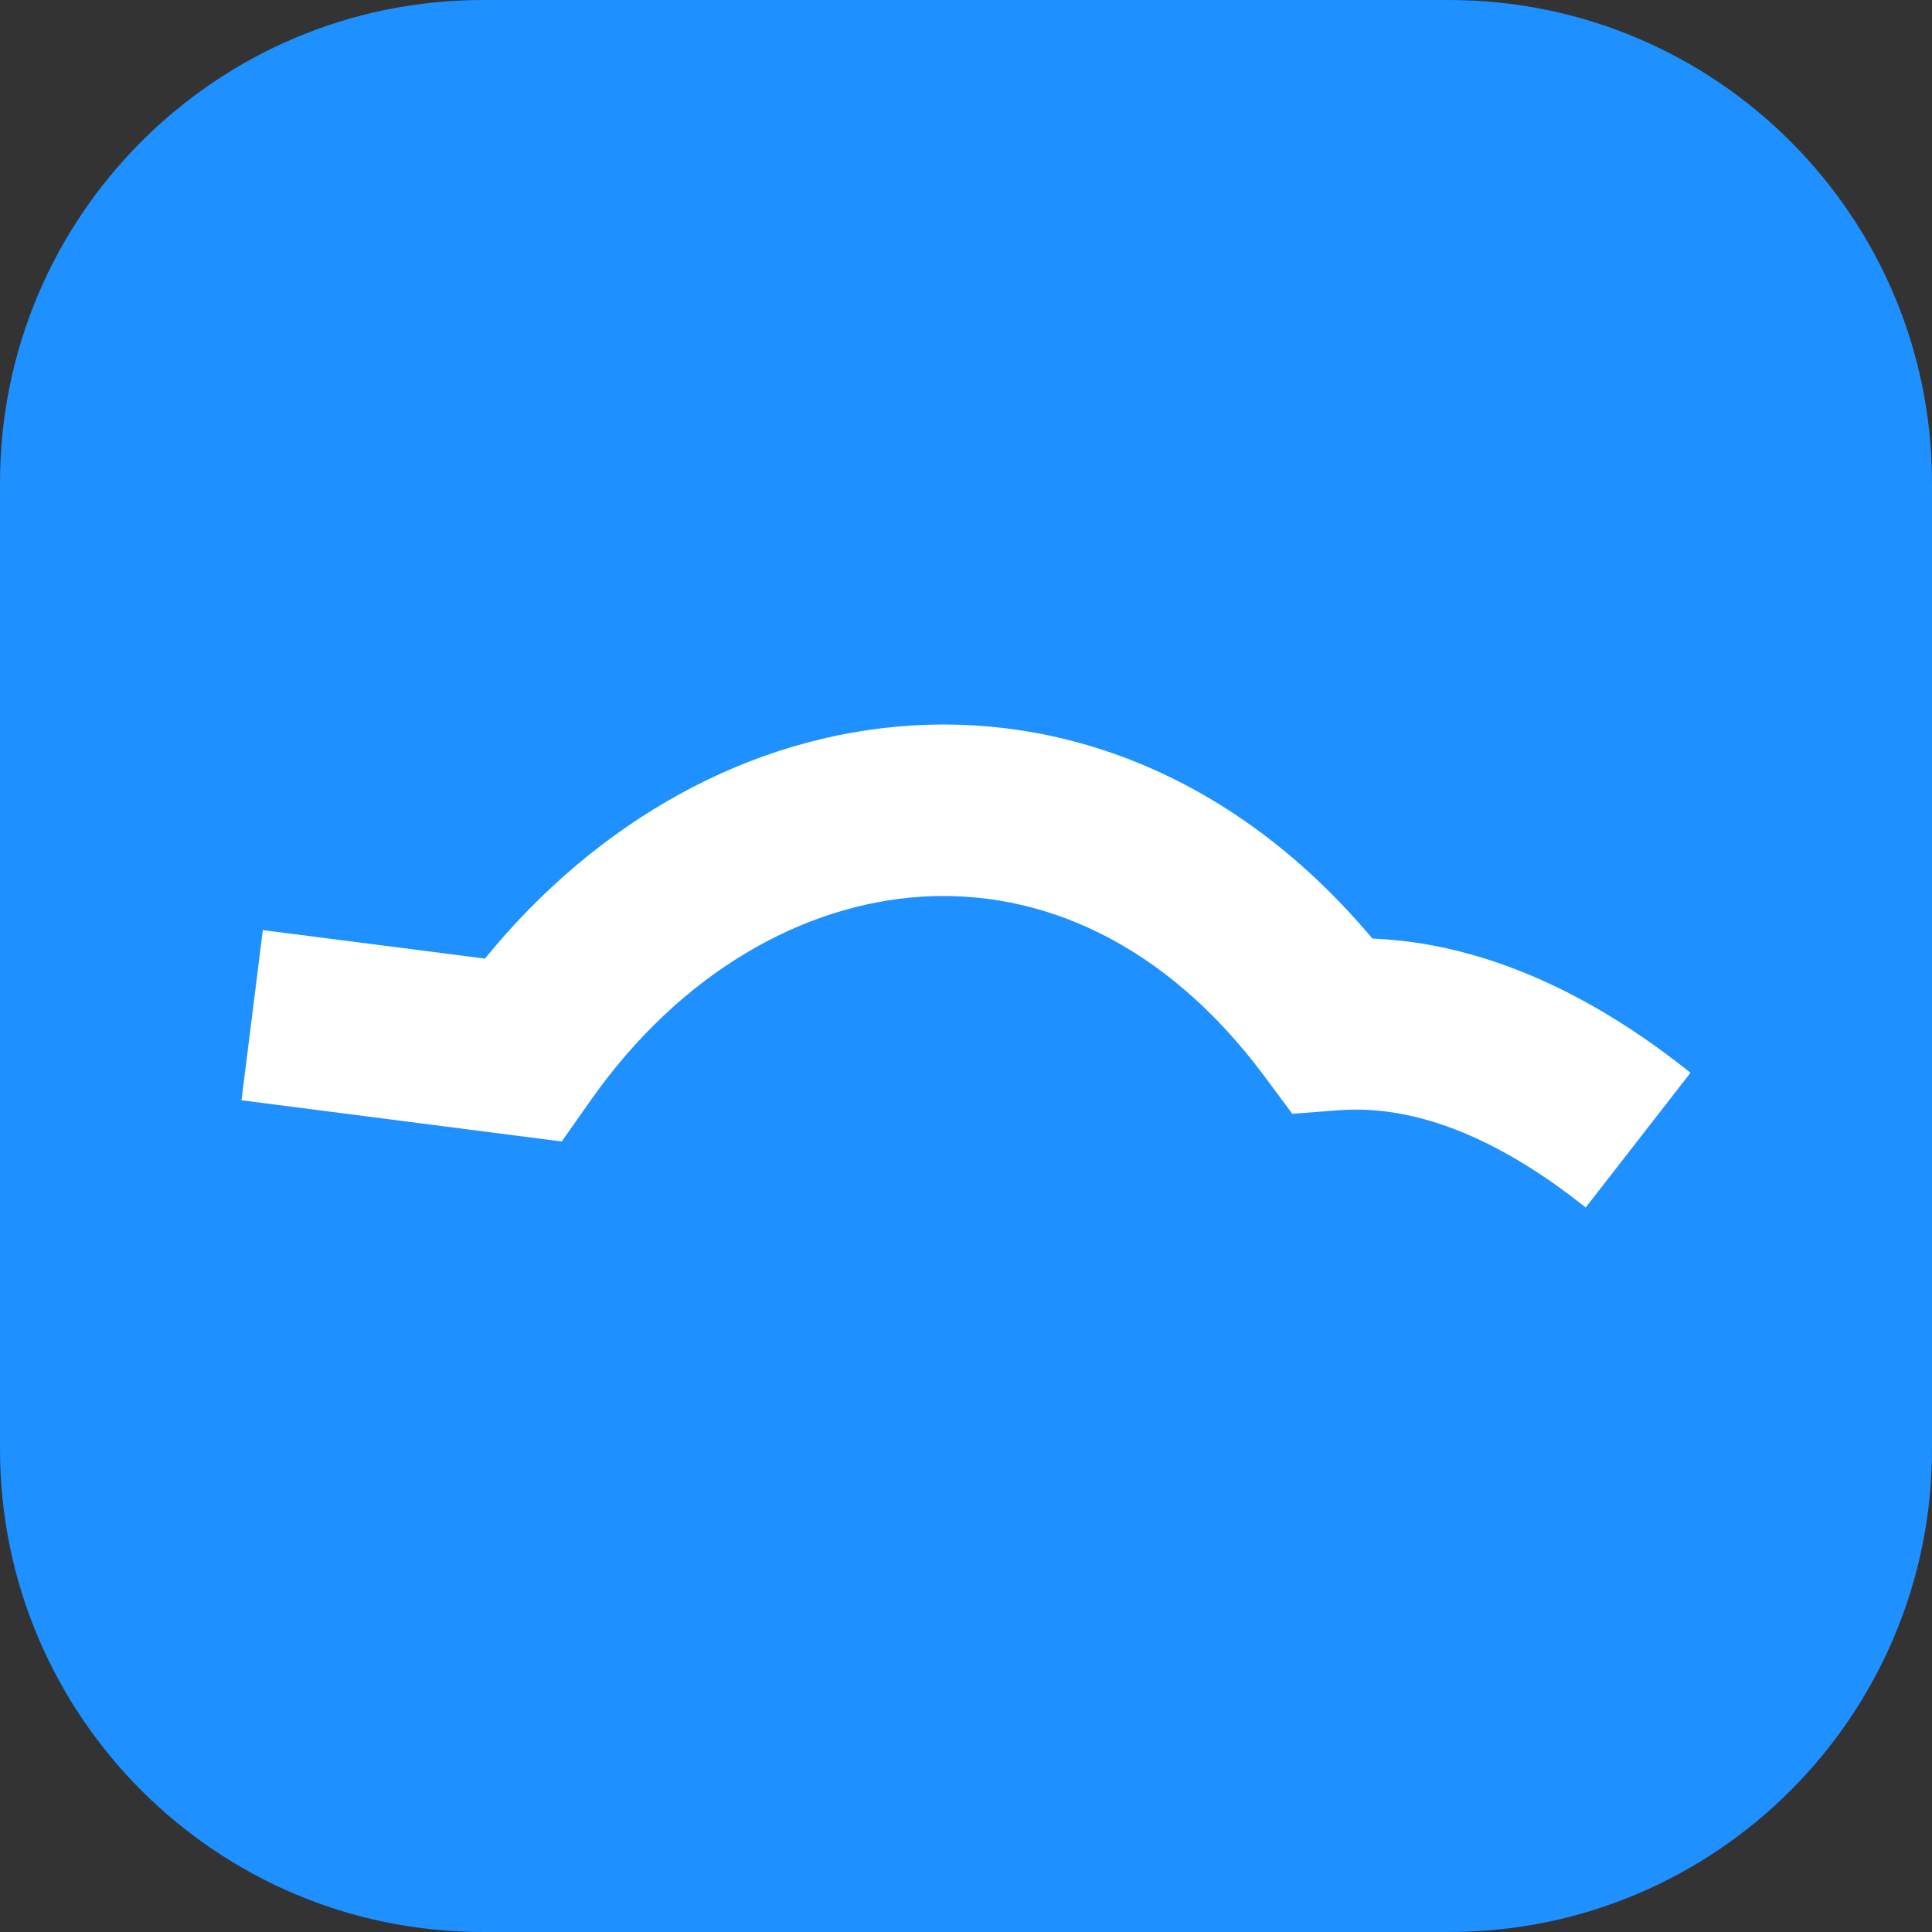
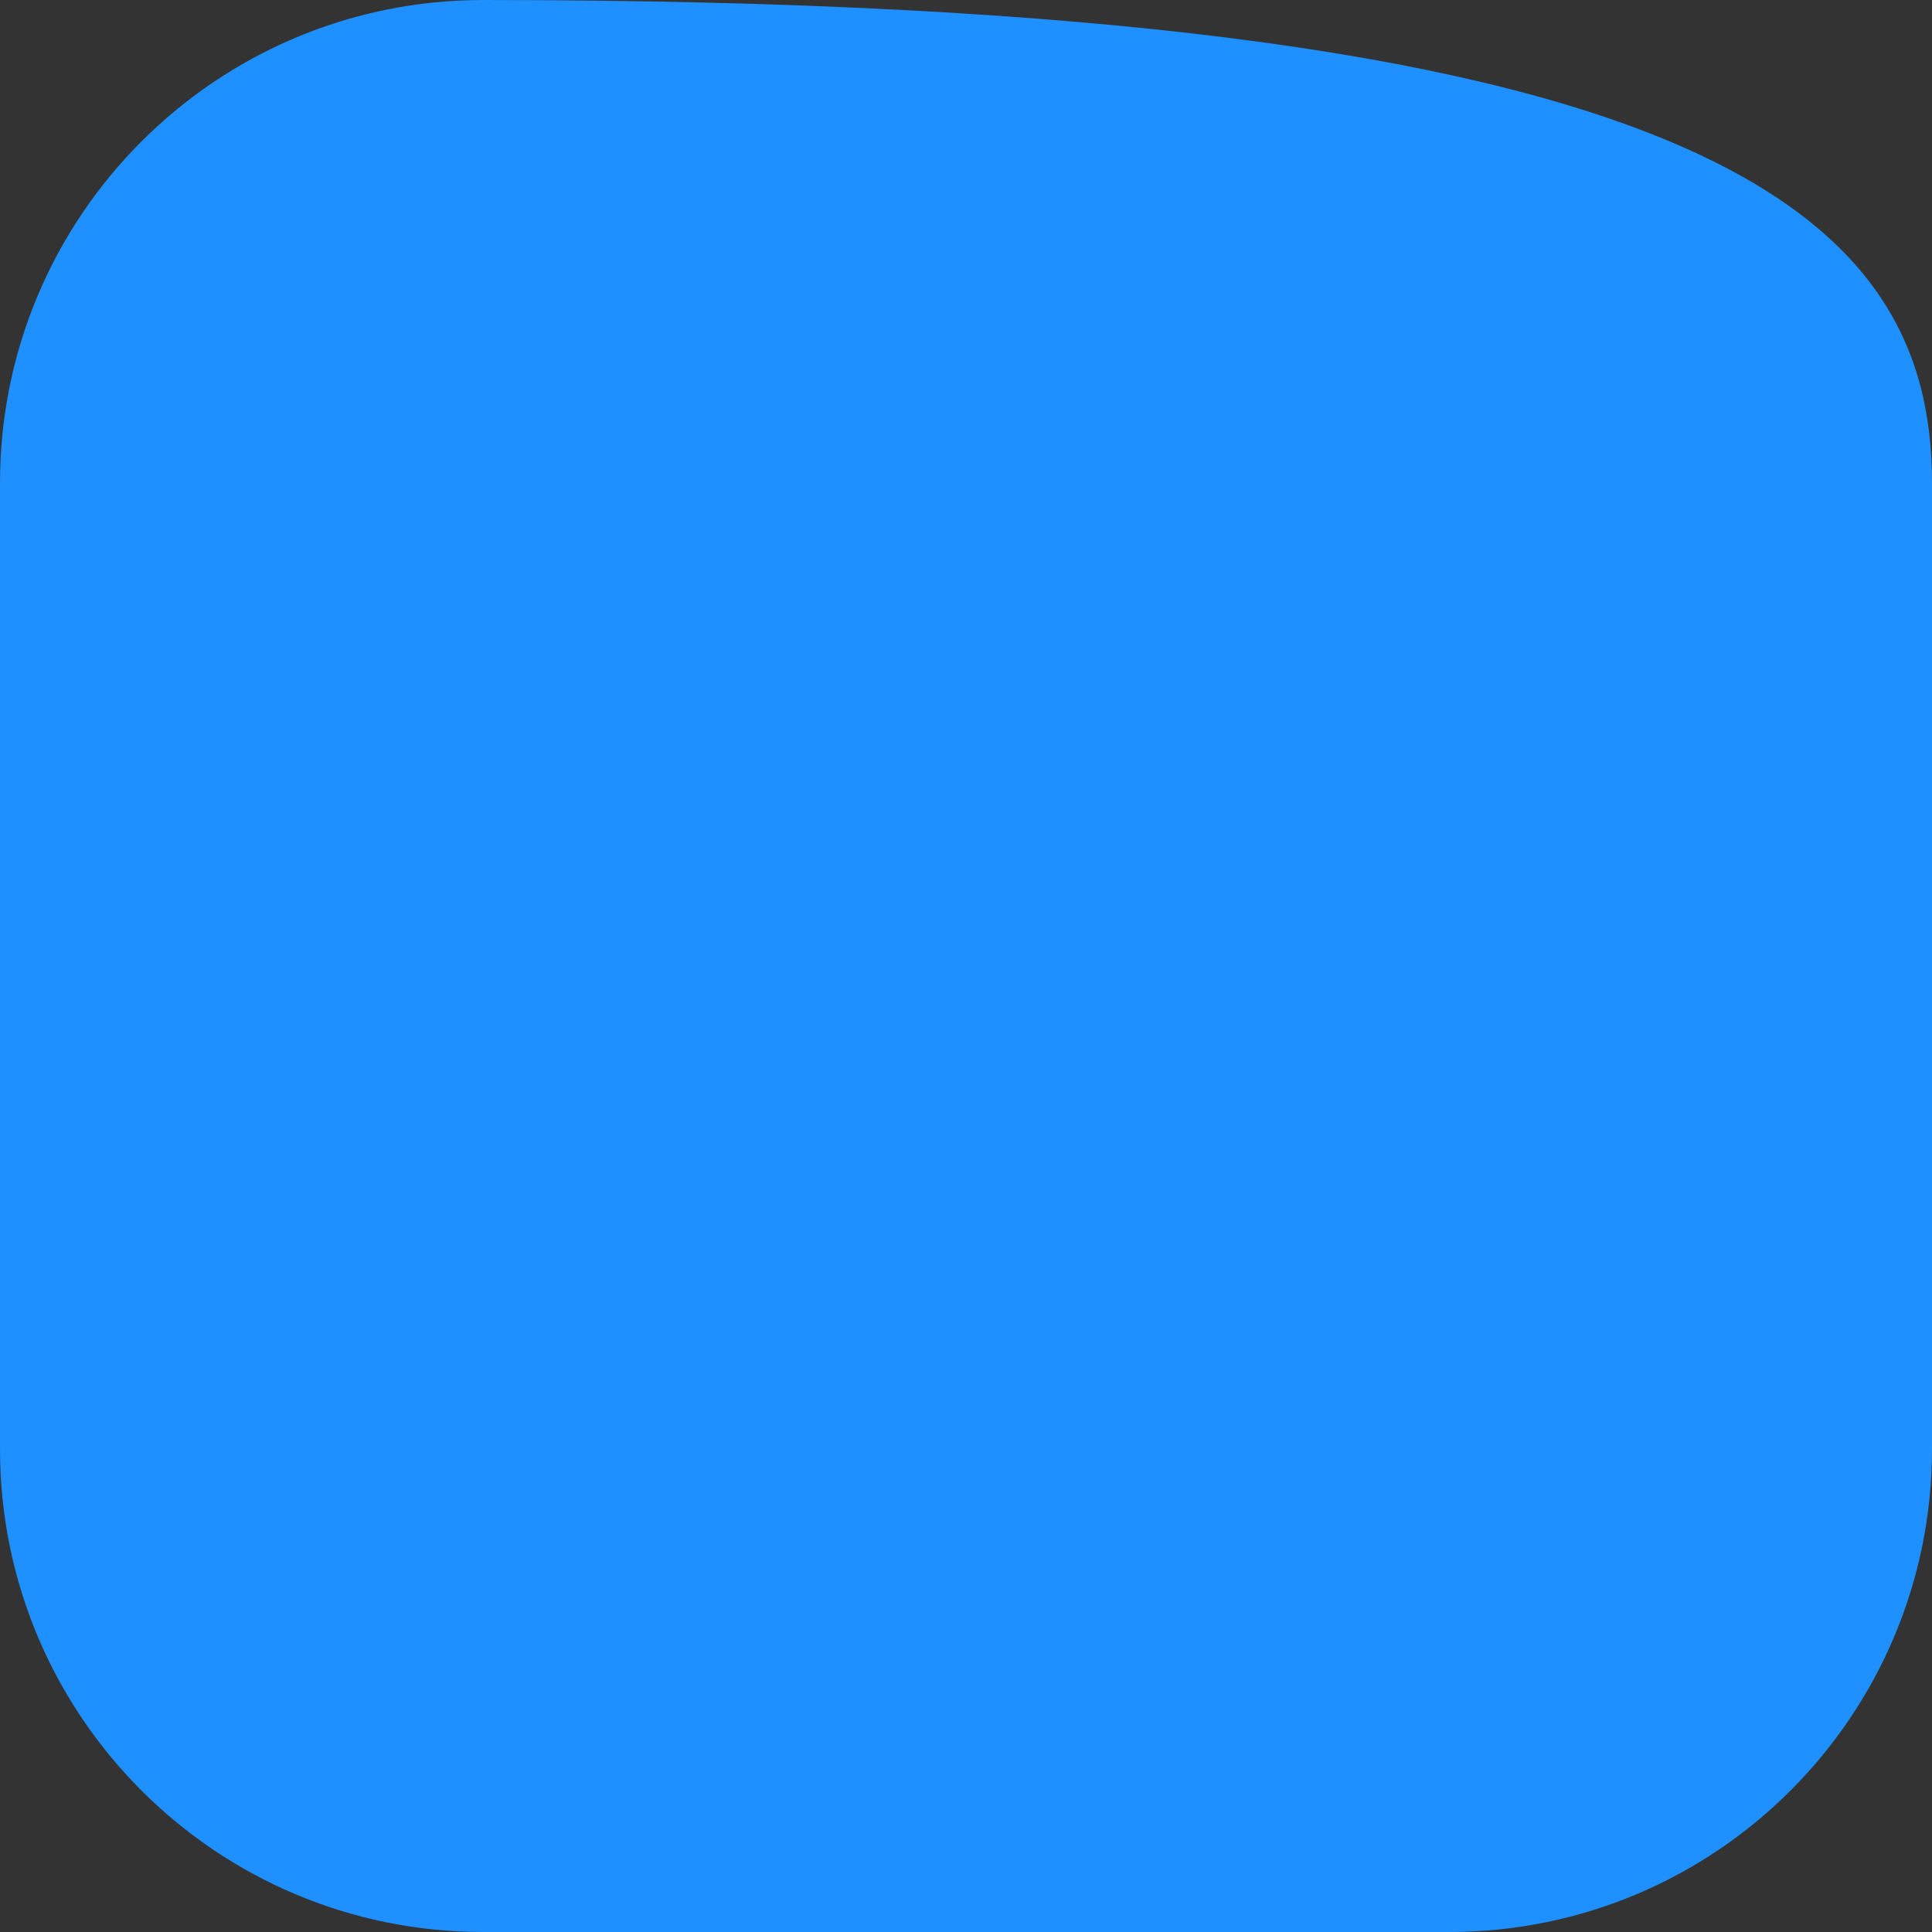
<svg xmlns="http://www.w3.org/2000/svg" width="24" height="24" viewBox="0 0 24 24" fill="none">
  <rect x="0" y="0" width="24" height="24" fill="#333333" stroke="none" />
-   <path d="M0 6C0 2.686 2.686 0 6 0H18C21.314 0 24 2.686 24 6V18C24 21.314 21.314 24 18 24H6C2.686 24 0 21.314 0 18V6Z" fill="#1E90FF" />
-   <path d="M11.318 9.013C13.39 8.883 15.45 9.753 17.048 11.659C18.734 11.727 20.137 12.637 21 13.326L19.698 15C18.846 14.32 17.756 13.705 16.628 13.792L16.053 13.836L15.707 13.37C14.452 11.681 12.899 11.048 11.448 11.139C9.972 11.232 8.454 12.085 7.343 13.661L6.978 14.18L3 13.668L3.265 11.554L6.024 11.908C7.422 10.191 9.315 9.139 11.318 9.013Z" fill="white" />
+   <path d="M0 6C0 2.686 2.686 0 6 0C21.314 0 24 2.686 24 6V18C24 21.314 21.314 24 18 24H6C2.686 24 0 21.314 0 18V6Z" fill="#1E90FF" />
</svg>